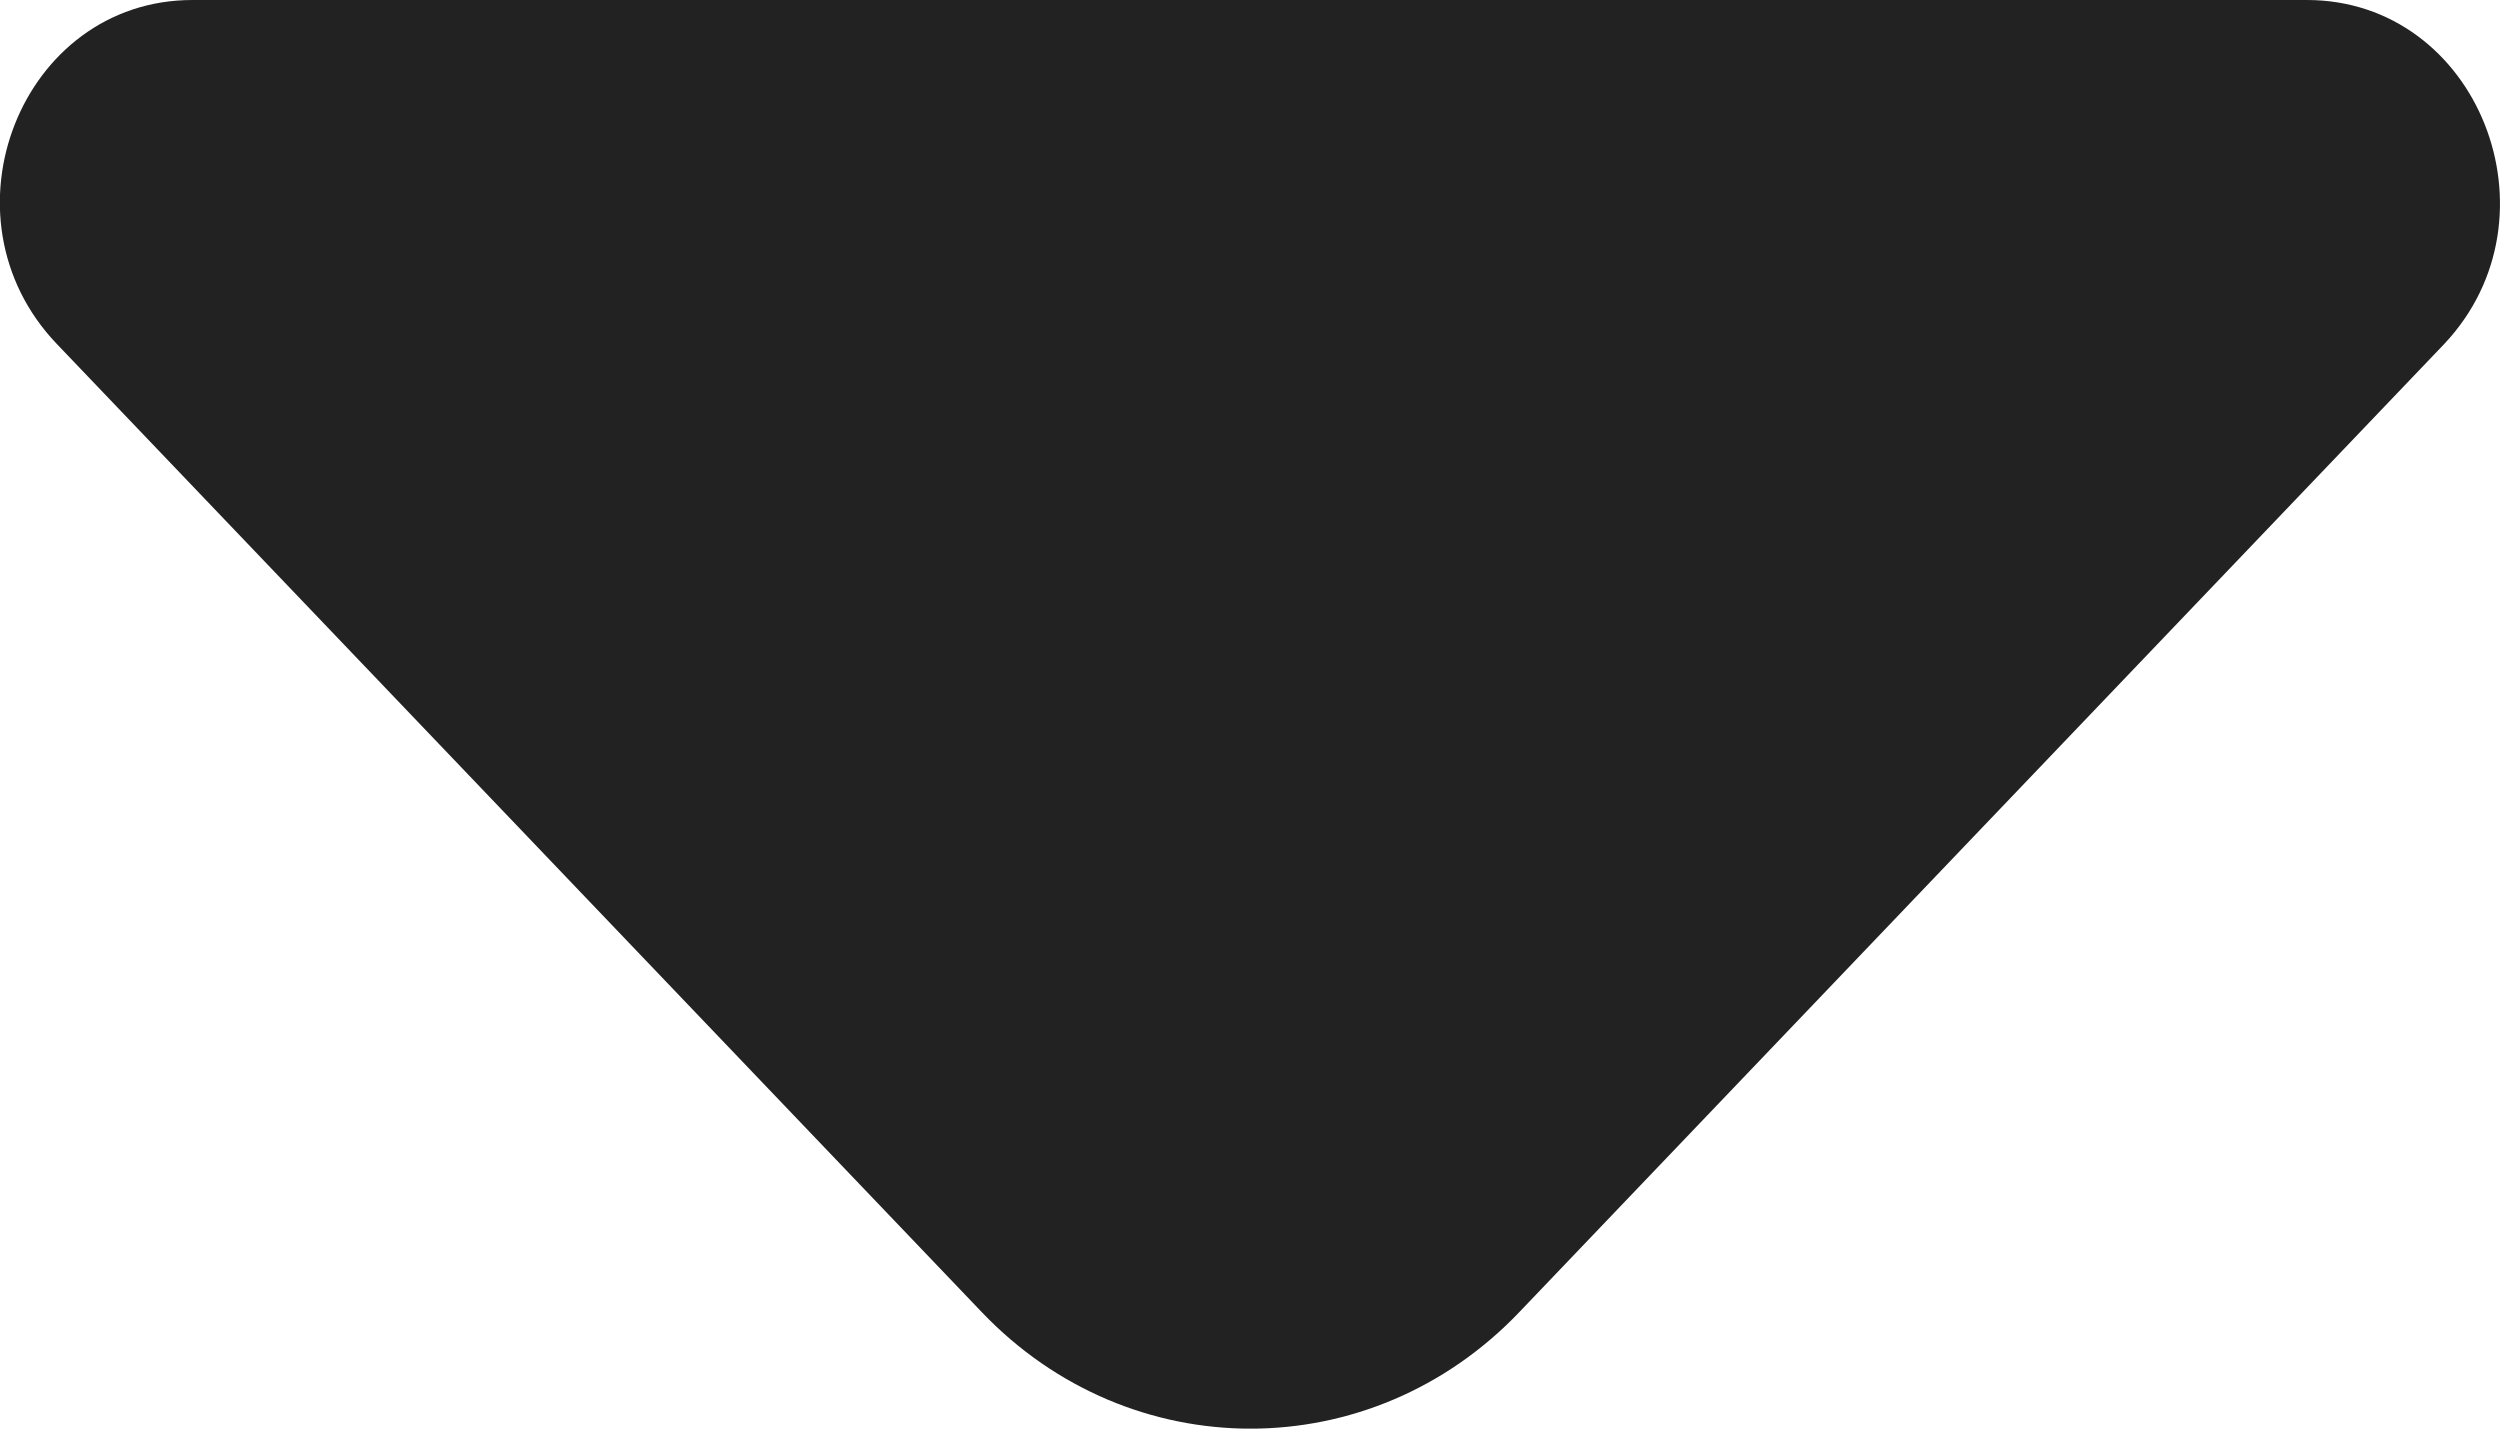
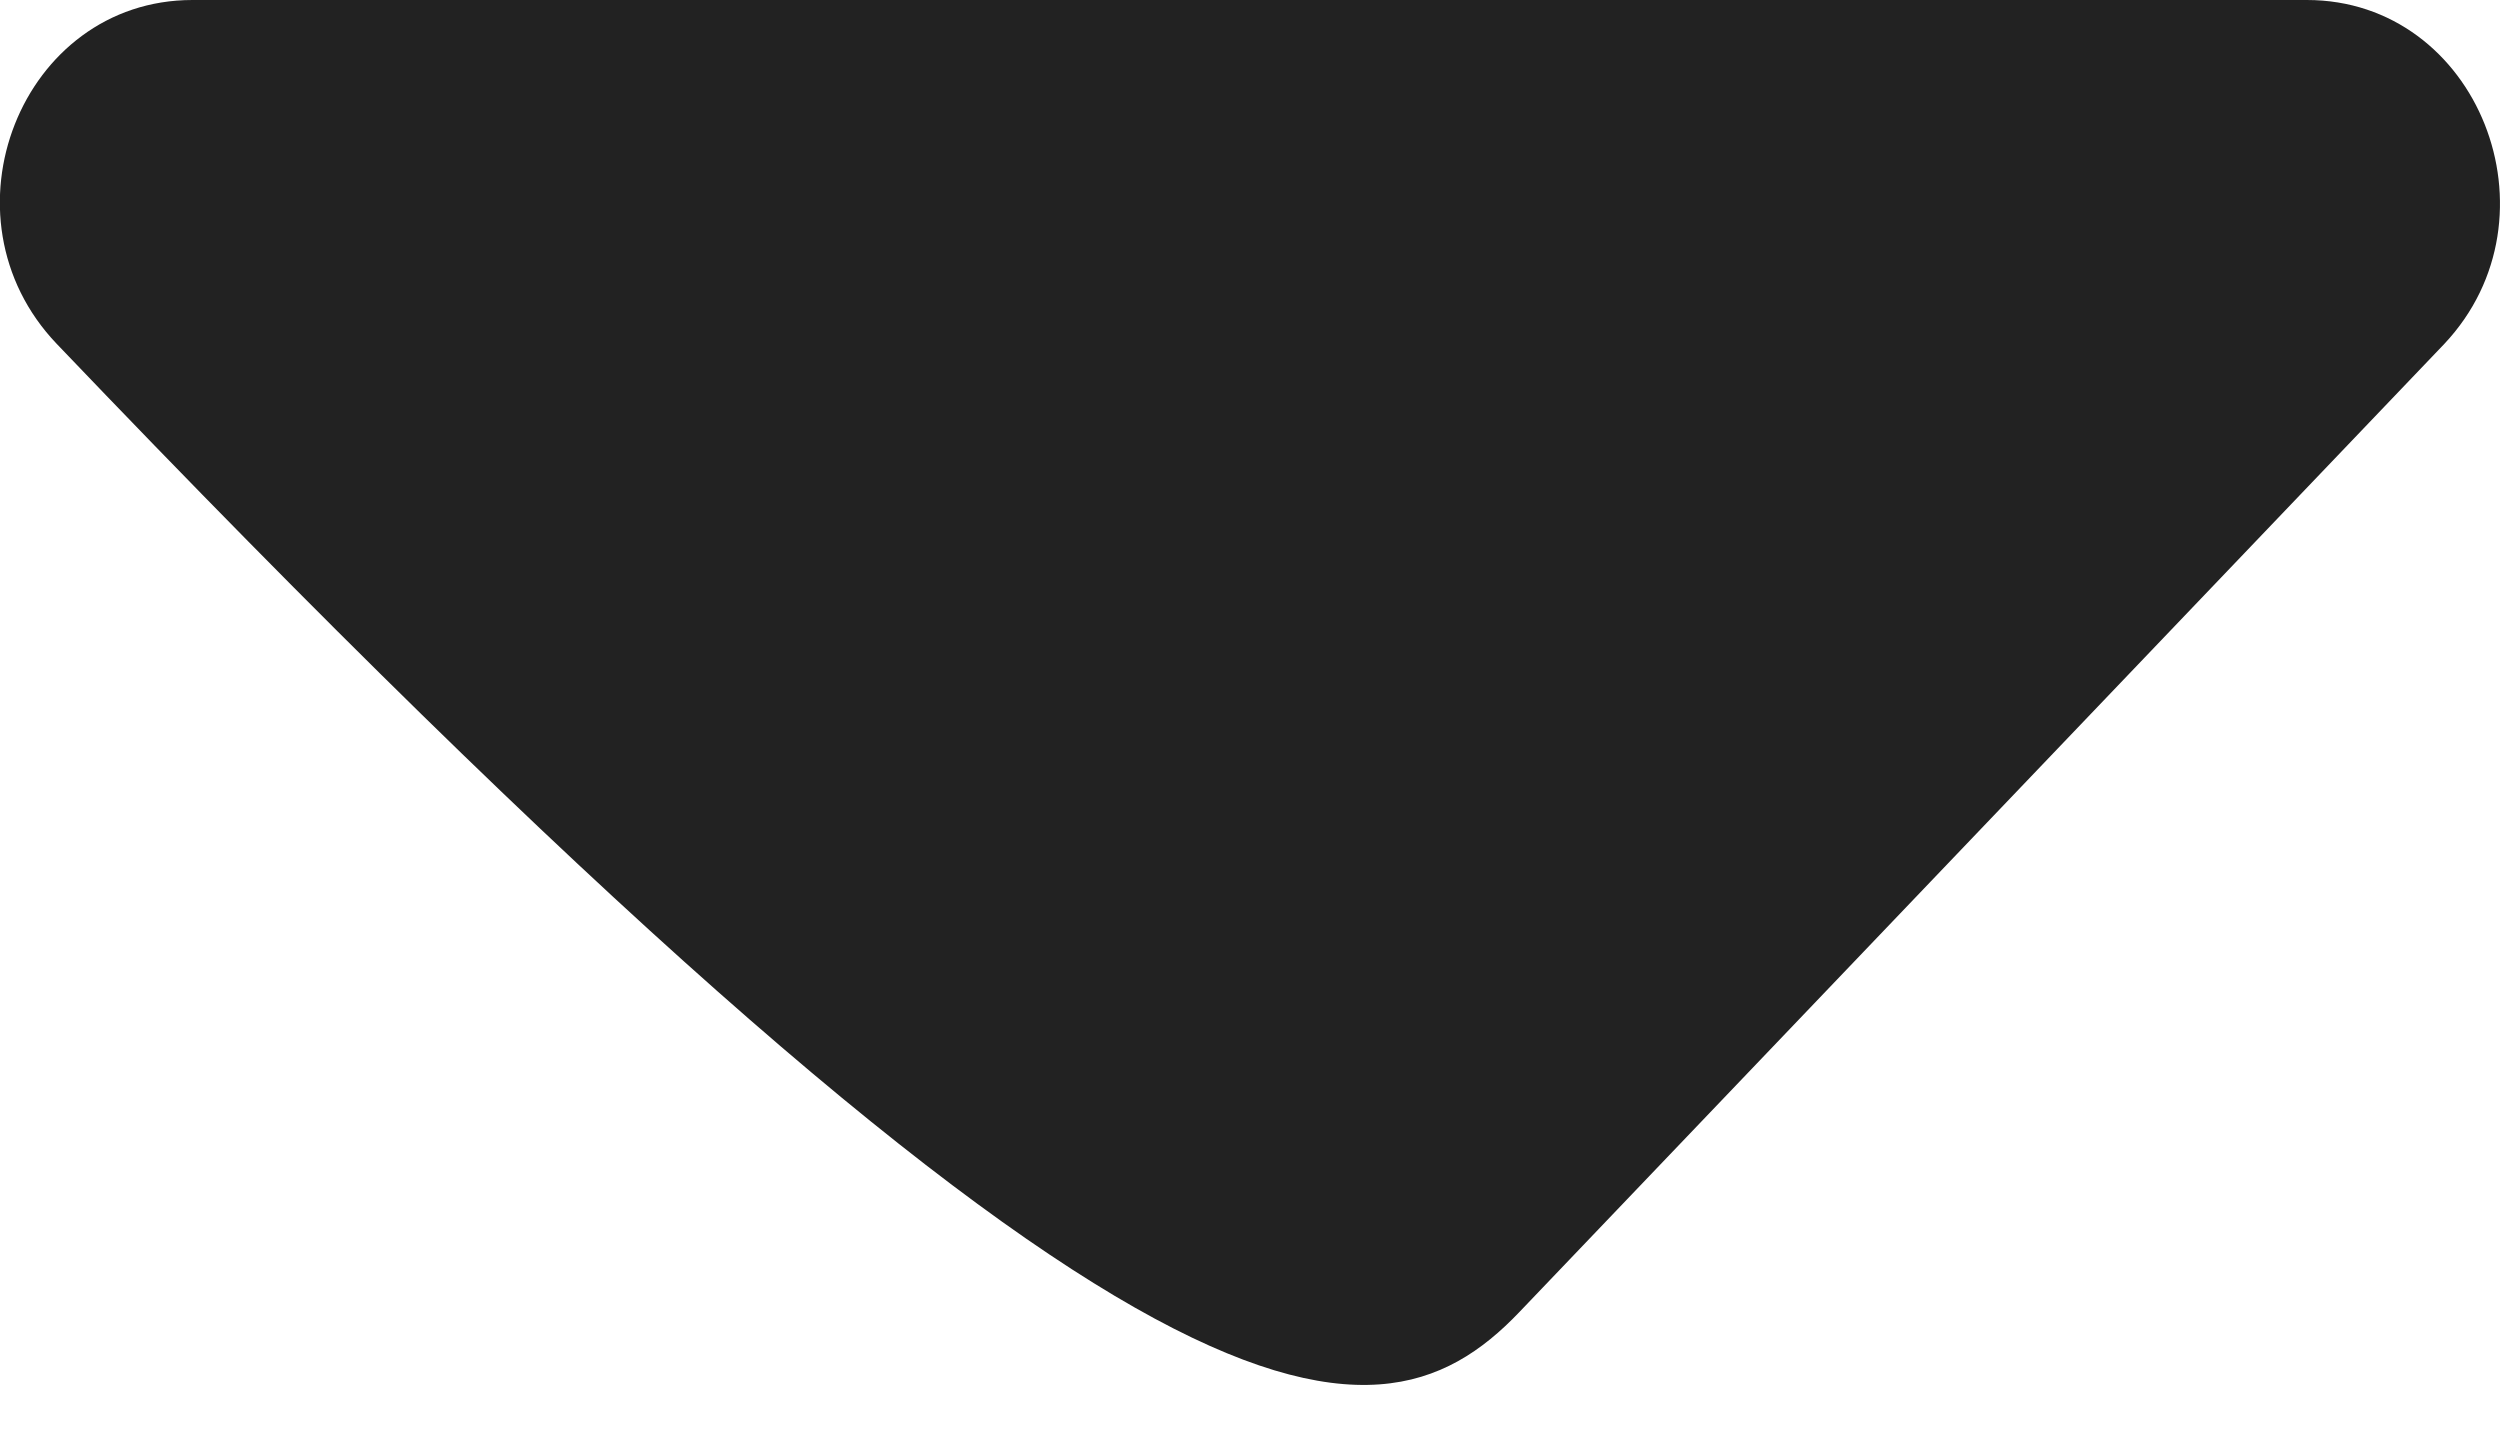
<svg xmlns="http://www.w3.org/2000/svg" width="7" height="4" viewBox="0 0 7 4" fill="none">
-   <path d="M6.459 0H3.344H0.539C0.059 0 -0.181 0.607 0.159 0.963L2.749 3.674C3.164 4.109 3.839 4.109 4.254 3.674L5.239 2.643L6.844 0.963C7.179 0.607 6.939 0 6.459 0Z" fill="#222222" />
+   <path d="M6.459 0H3.344H0.539C0.059 0 -0.181 0.607 0.159 0.963C3.164 4.109 3.839 4.109 4.254 3.674L5.239 2.643L6.844 0.963C7.179 0.607 6.939 0 6.459 0Z" fill="#222222" />
</svg>